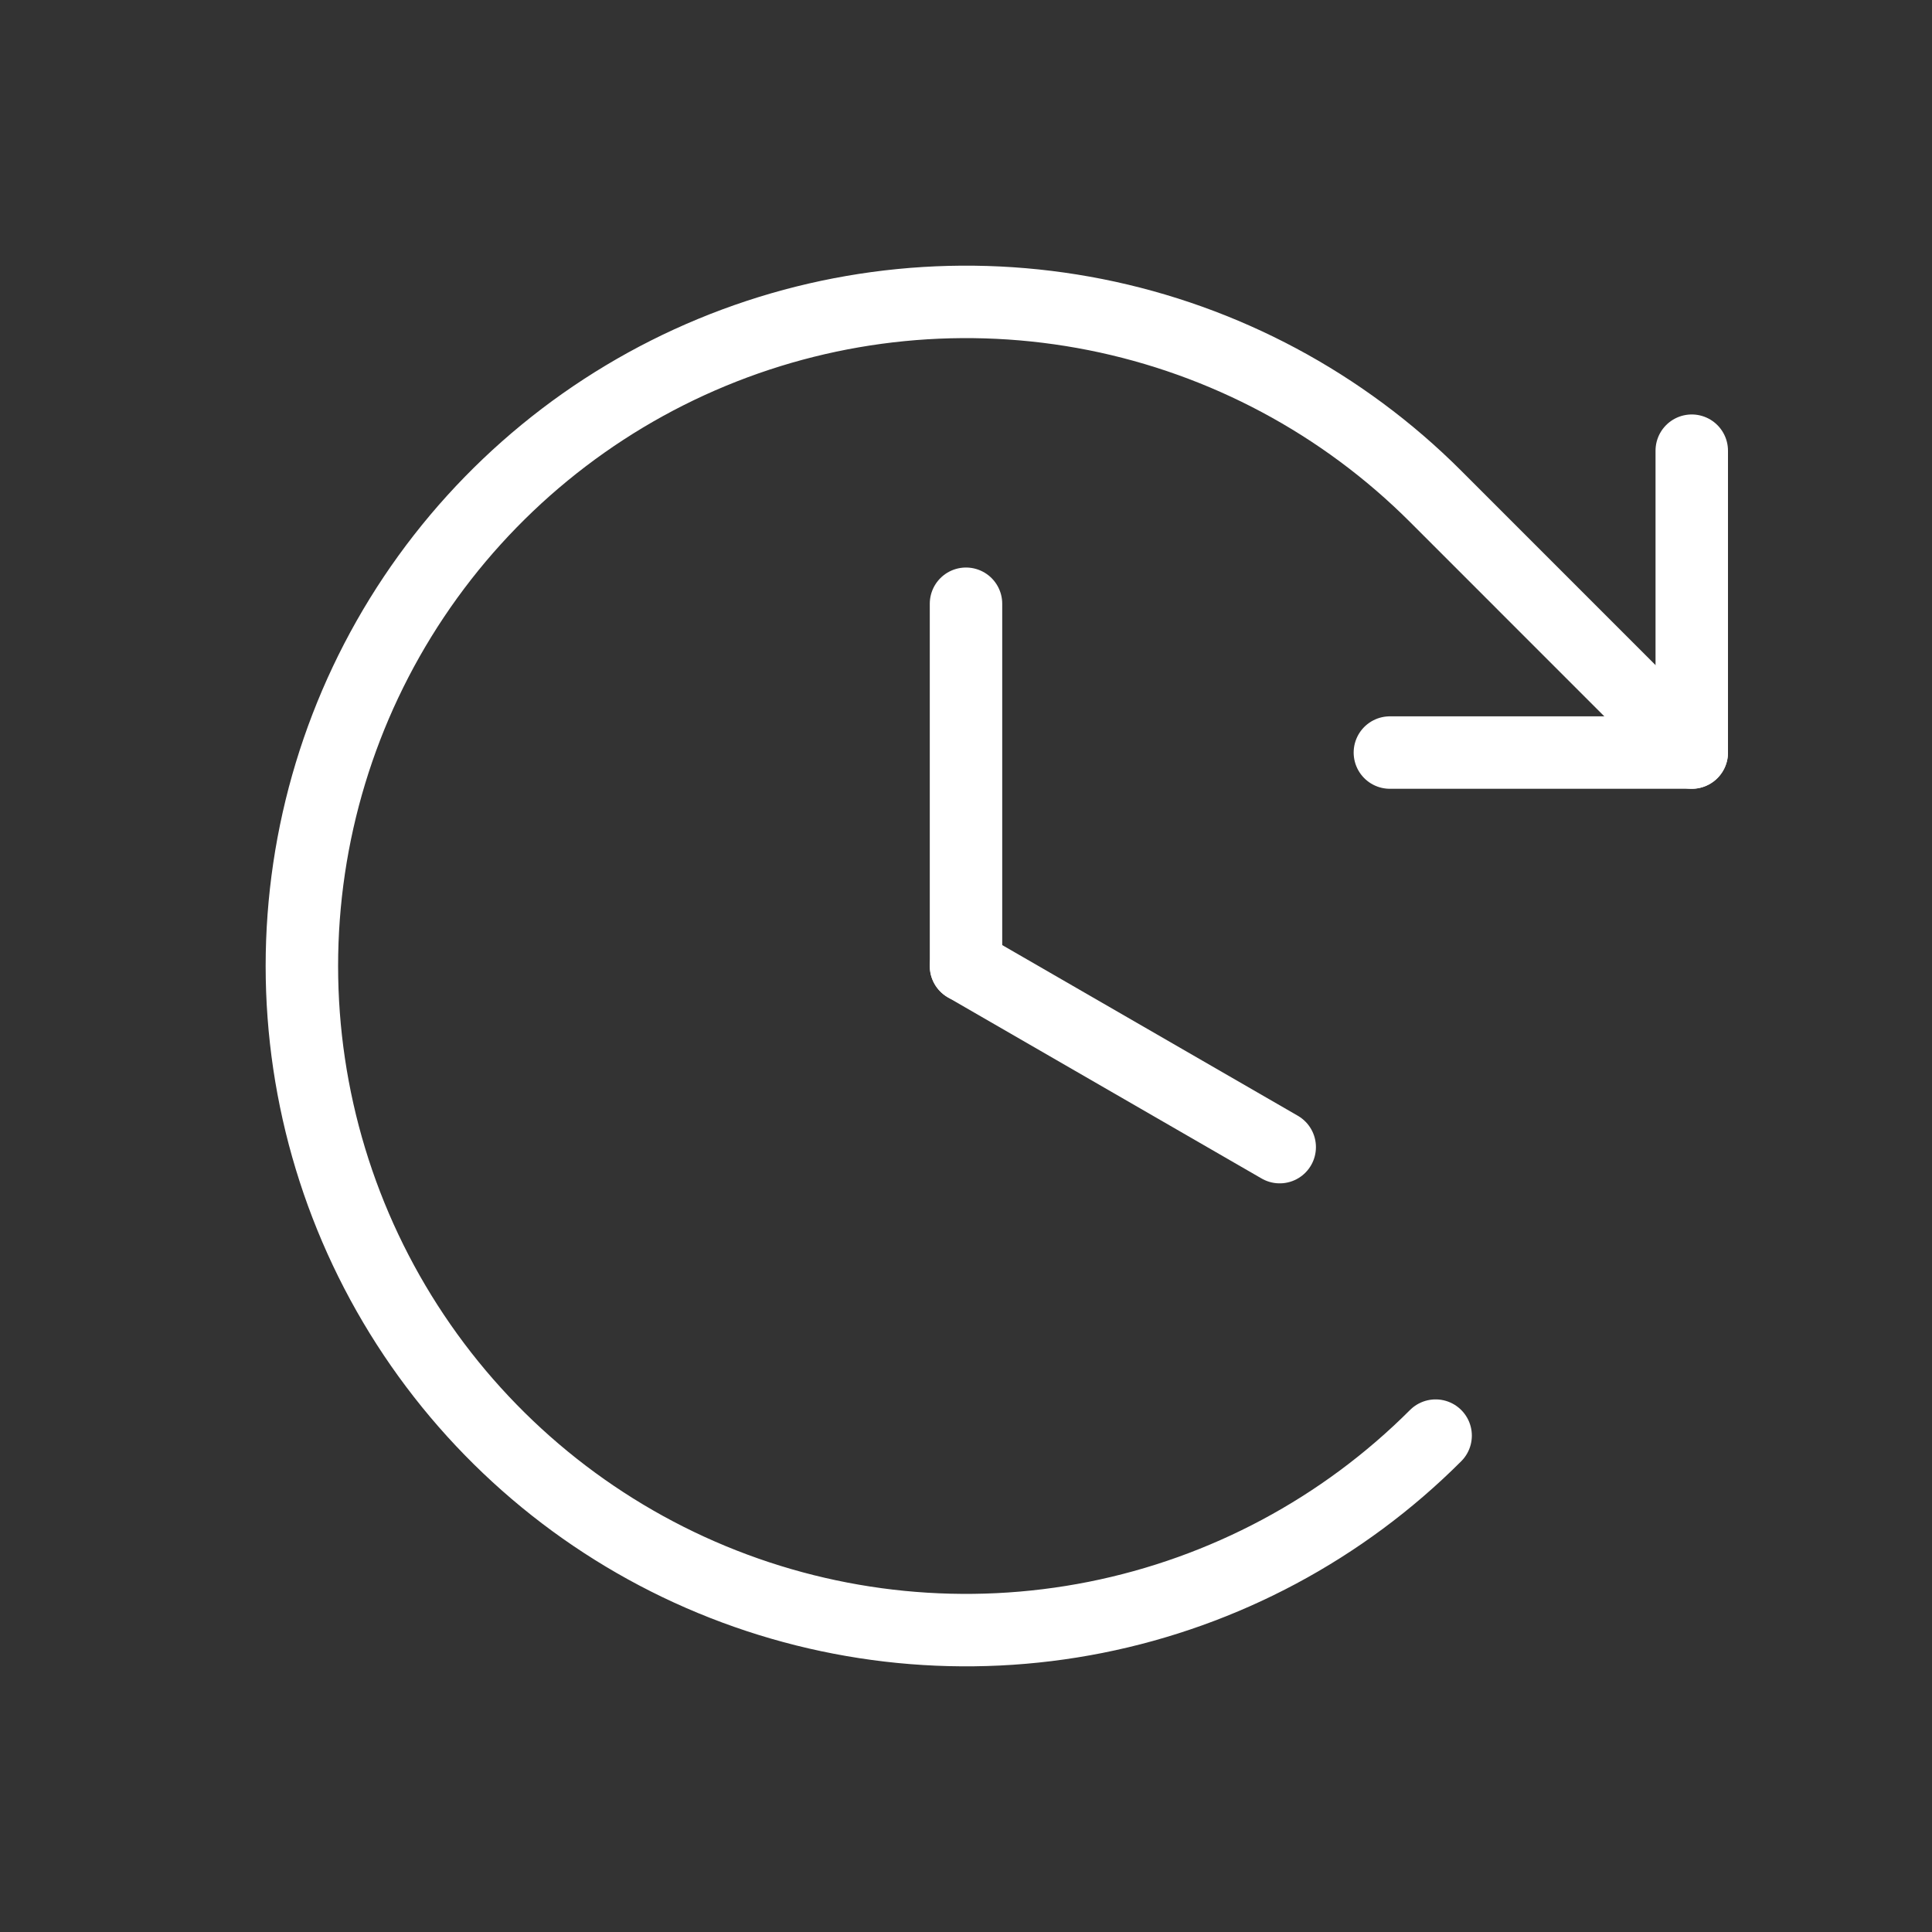
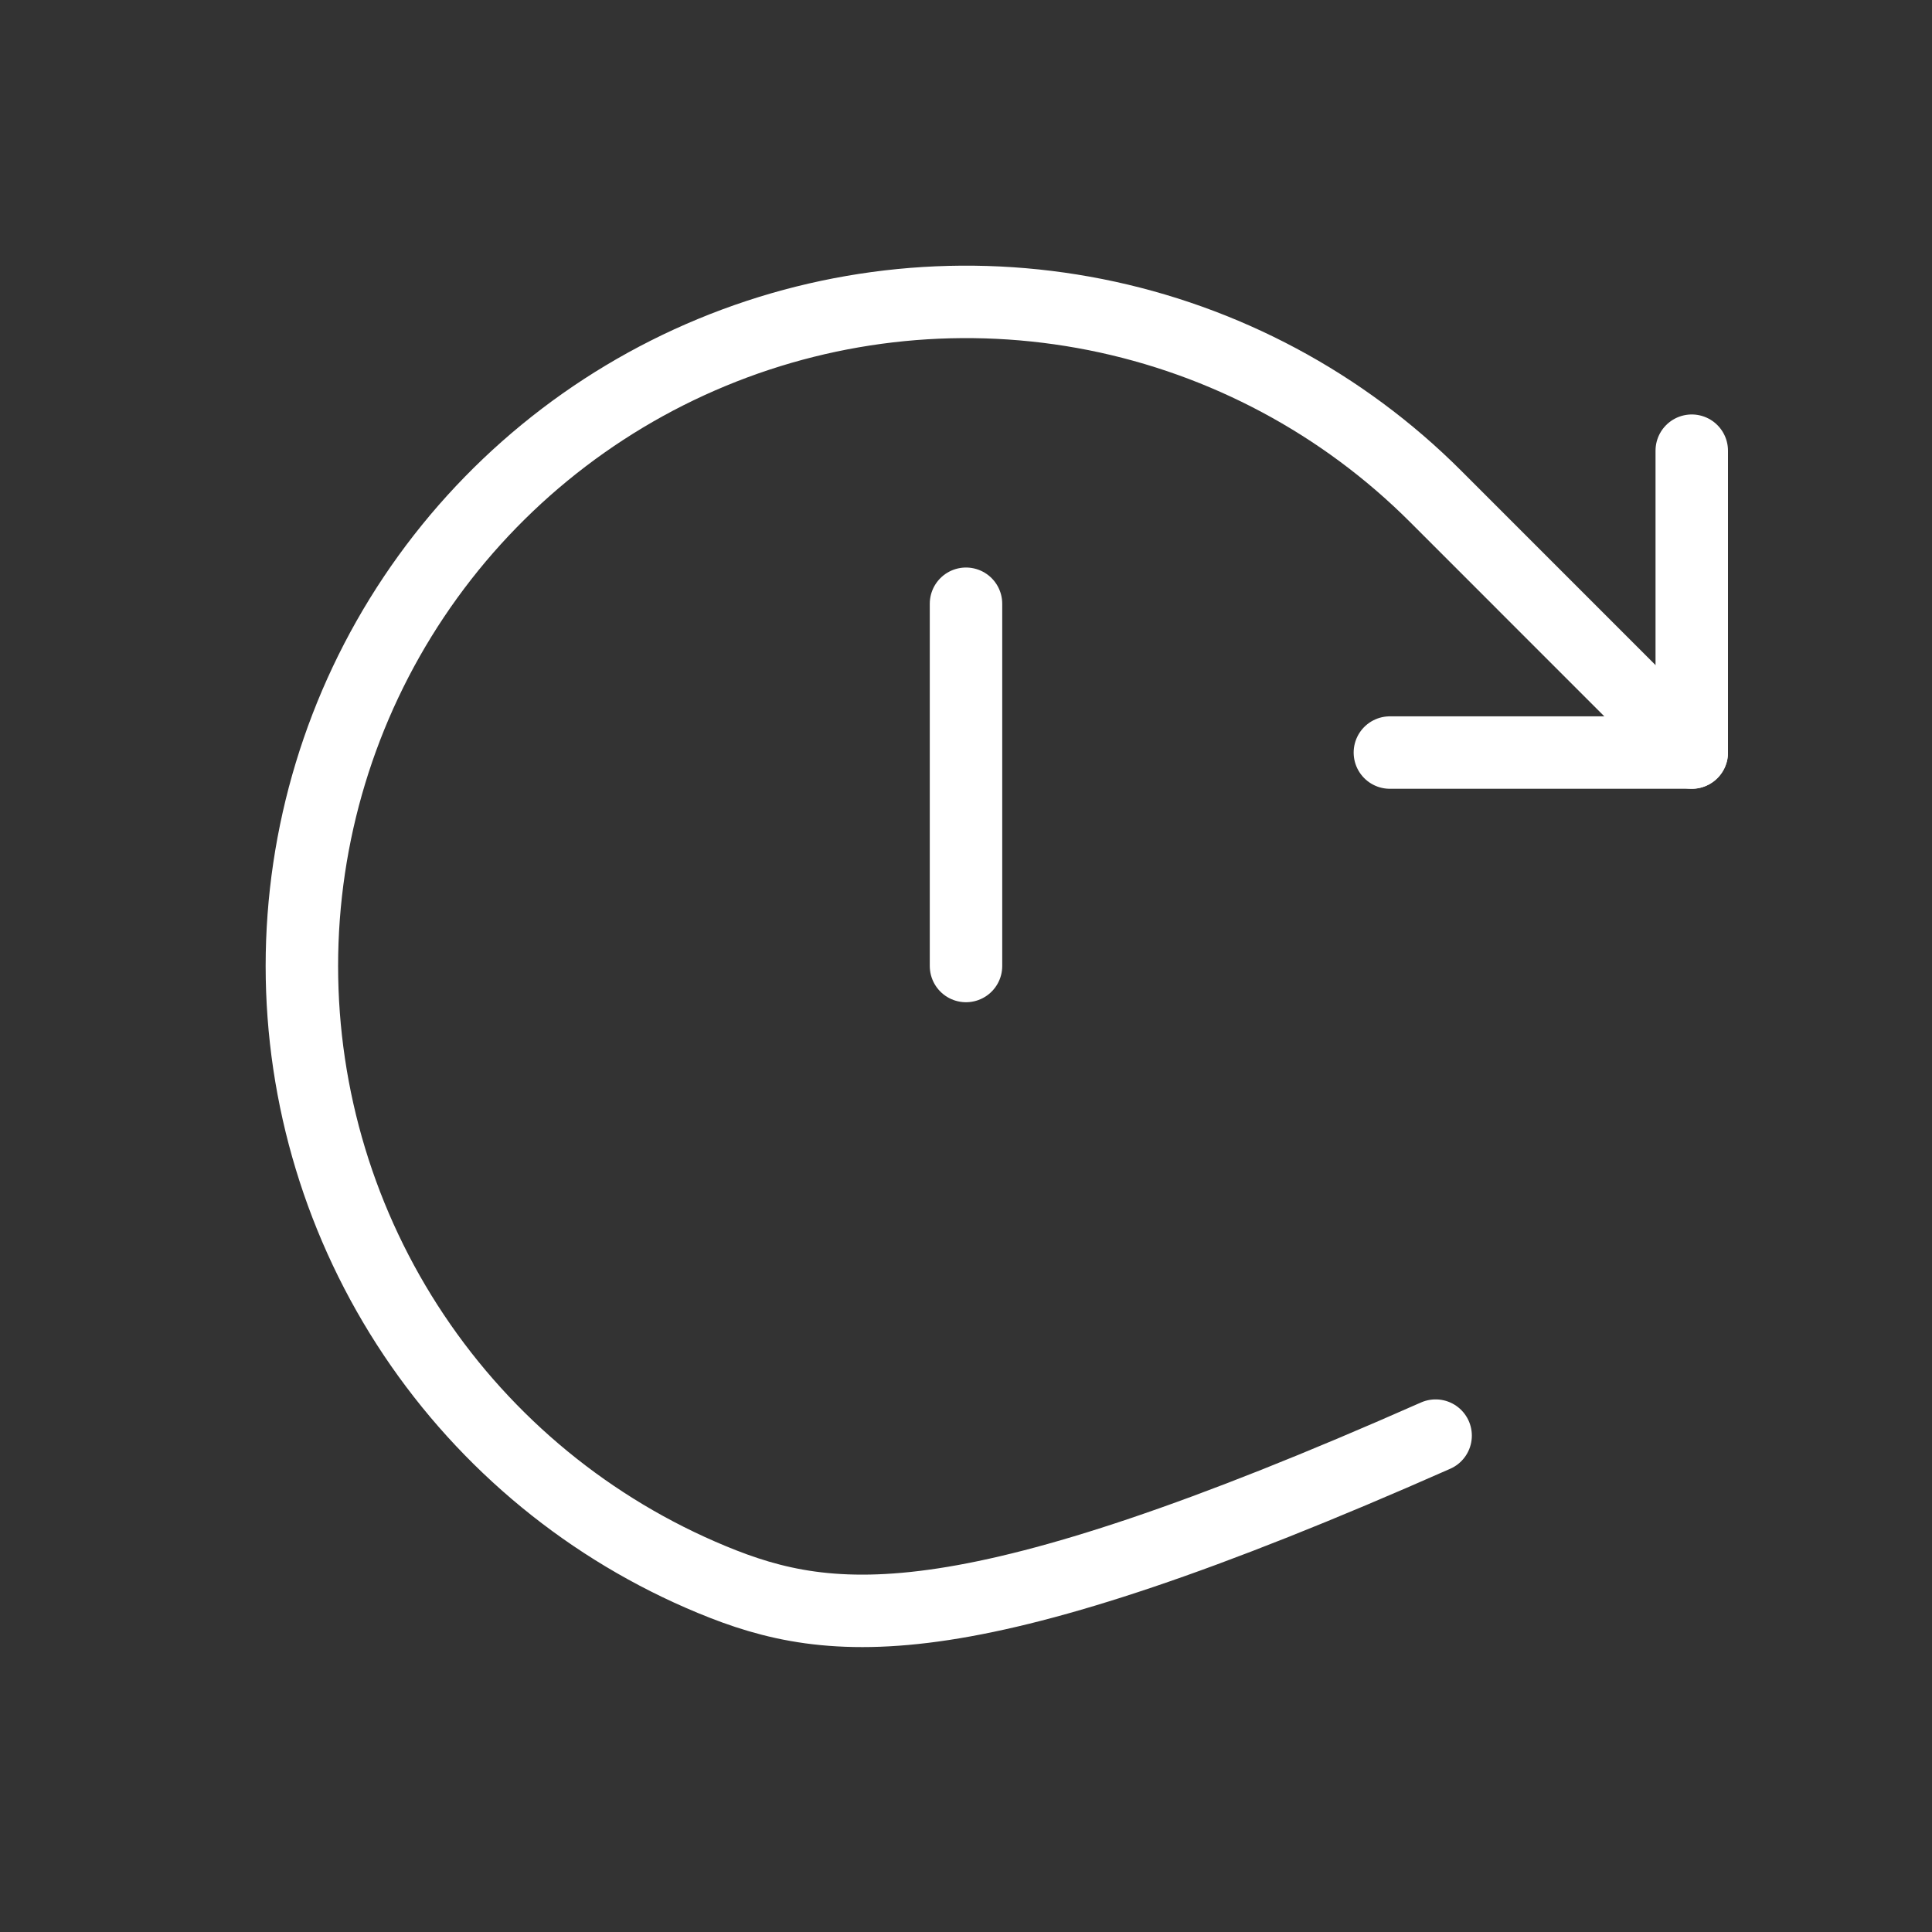
<svg xmlns="http://www.w3.org/2000/svg" width="40" height="40" viewBox="0 0 40 40" fill="none">
  <rect x="0" y="0" width="40" height="40" fill="#333333" stroke="none" />
  <path d="M20 12.5V20" stroke="white" stroke-width="1.5" stroke-linecap="round" stroke-linejoin="round" />
-   <path d="M26.495 23.75L20 20" stroke="white" stroke-width="1.5" stroke-linecap="round" stroke-linejoin="round" />
  <path d="M28.776 15.581H35.026V9.331" stroke="white" stroke-width="1.5" stroke-linecap="round" stroke-linejoin="round" />
-   <path d="M29.723 29.723C27.8 31.646 25.35 32.955 22.683 33.486C20.015 34.016 17.251 33.744 14.738 32.703C12.226 31.663 10.078 29.9 8.567 27.639C7.056 25.378 6.25 22.72 6.25 20C6.25 17.28 7.056 14.622 8.567 12.361C10.078 10.1 12.226 8.337 14.738 7.297C17.251 6.256 20.015 5.984 22.683 6.514C25.35 7.045 27.8 8.354 29.723 10.277L35.026 15.581" stroke="white" stroke-width="1.5" stroke-linecap="round" stroke-linejoin="round" />
+   <path d="M29.723 29.723C20.015 34.016 17.251 33.744 14.738 32.703C12.226 31.663 10.078 29.9 8.567 27.639C7.056 25.378 6.25 22.72 6.25 20C6.25 17.28 7.056 14.622 8.567 12.361C10.078 10.1 12.226 8.337 14.738 7.297C17.251 6.256 20.015 5.984 22.683 6.514C25.35 7.045 27.8 8.354 29.723 10.277L35.026 15.581" stroke="white" stroke-width="1.5" stroke-linecap="round" stroke-linejoin="round" />
</svg>